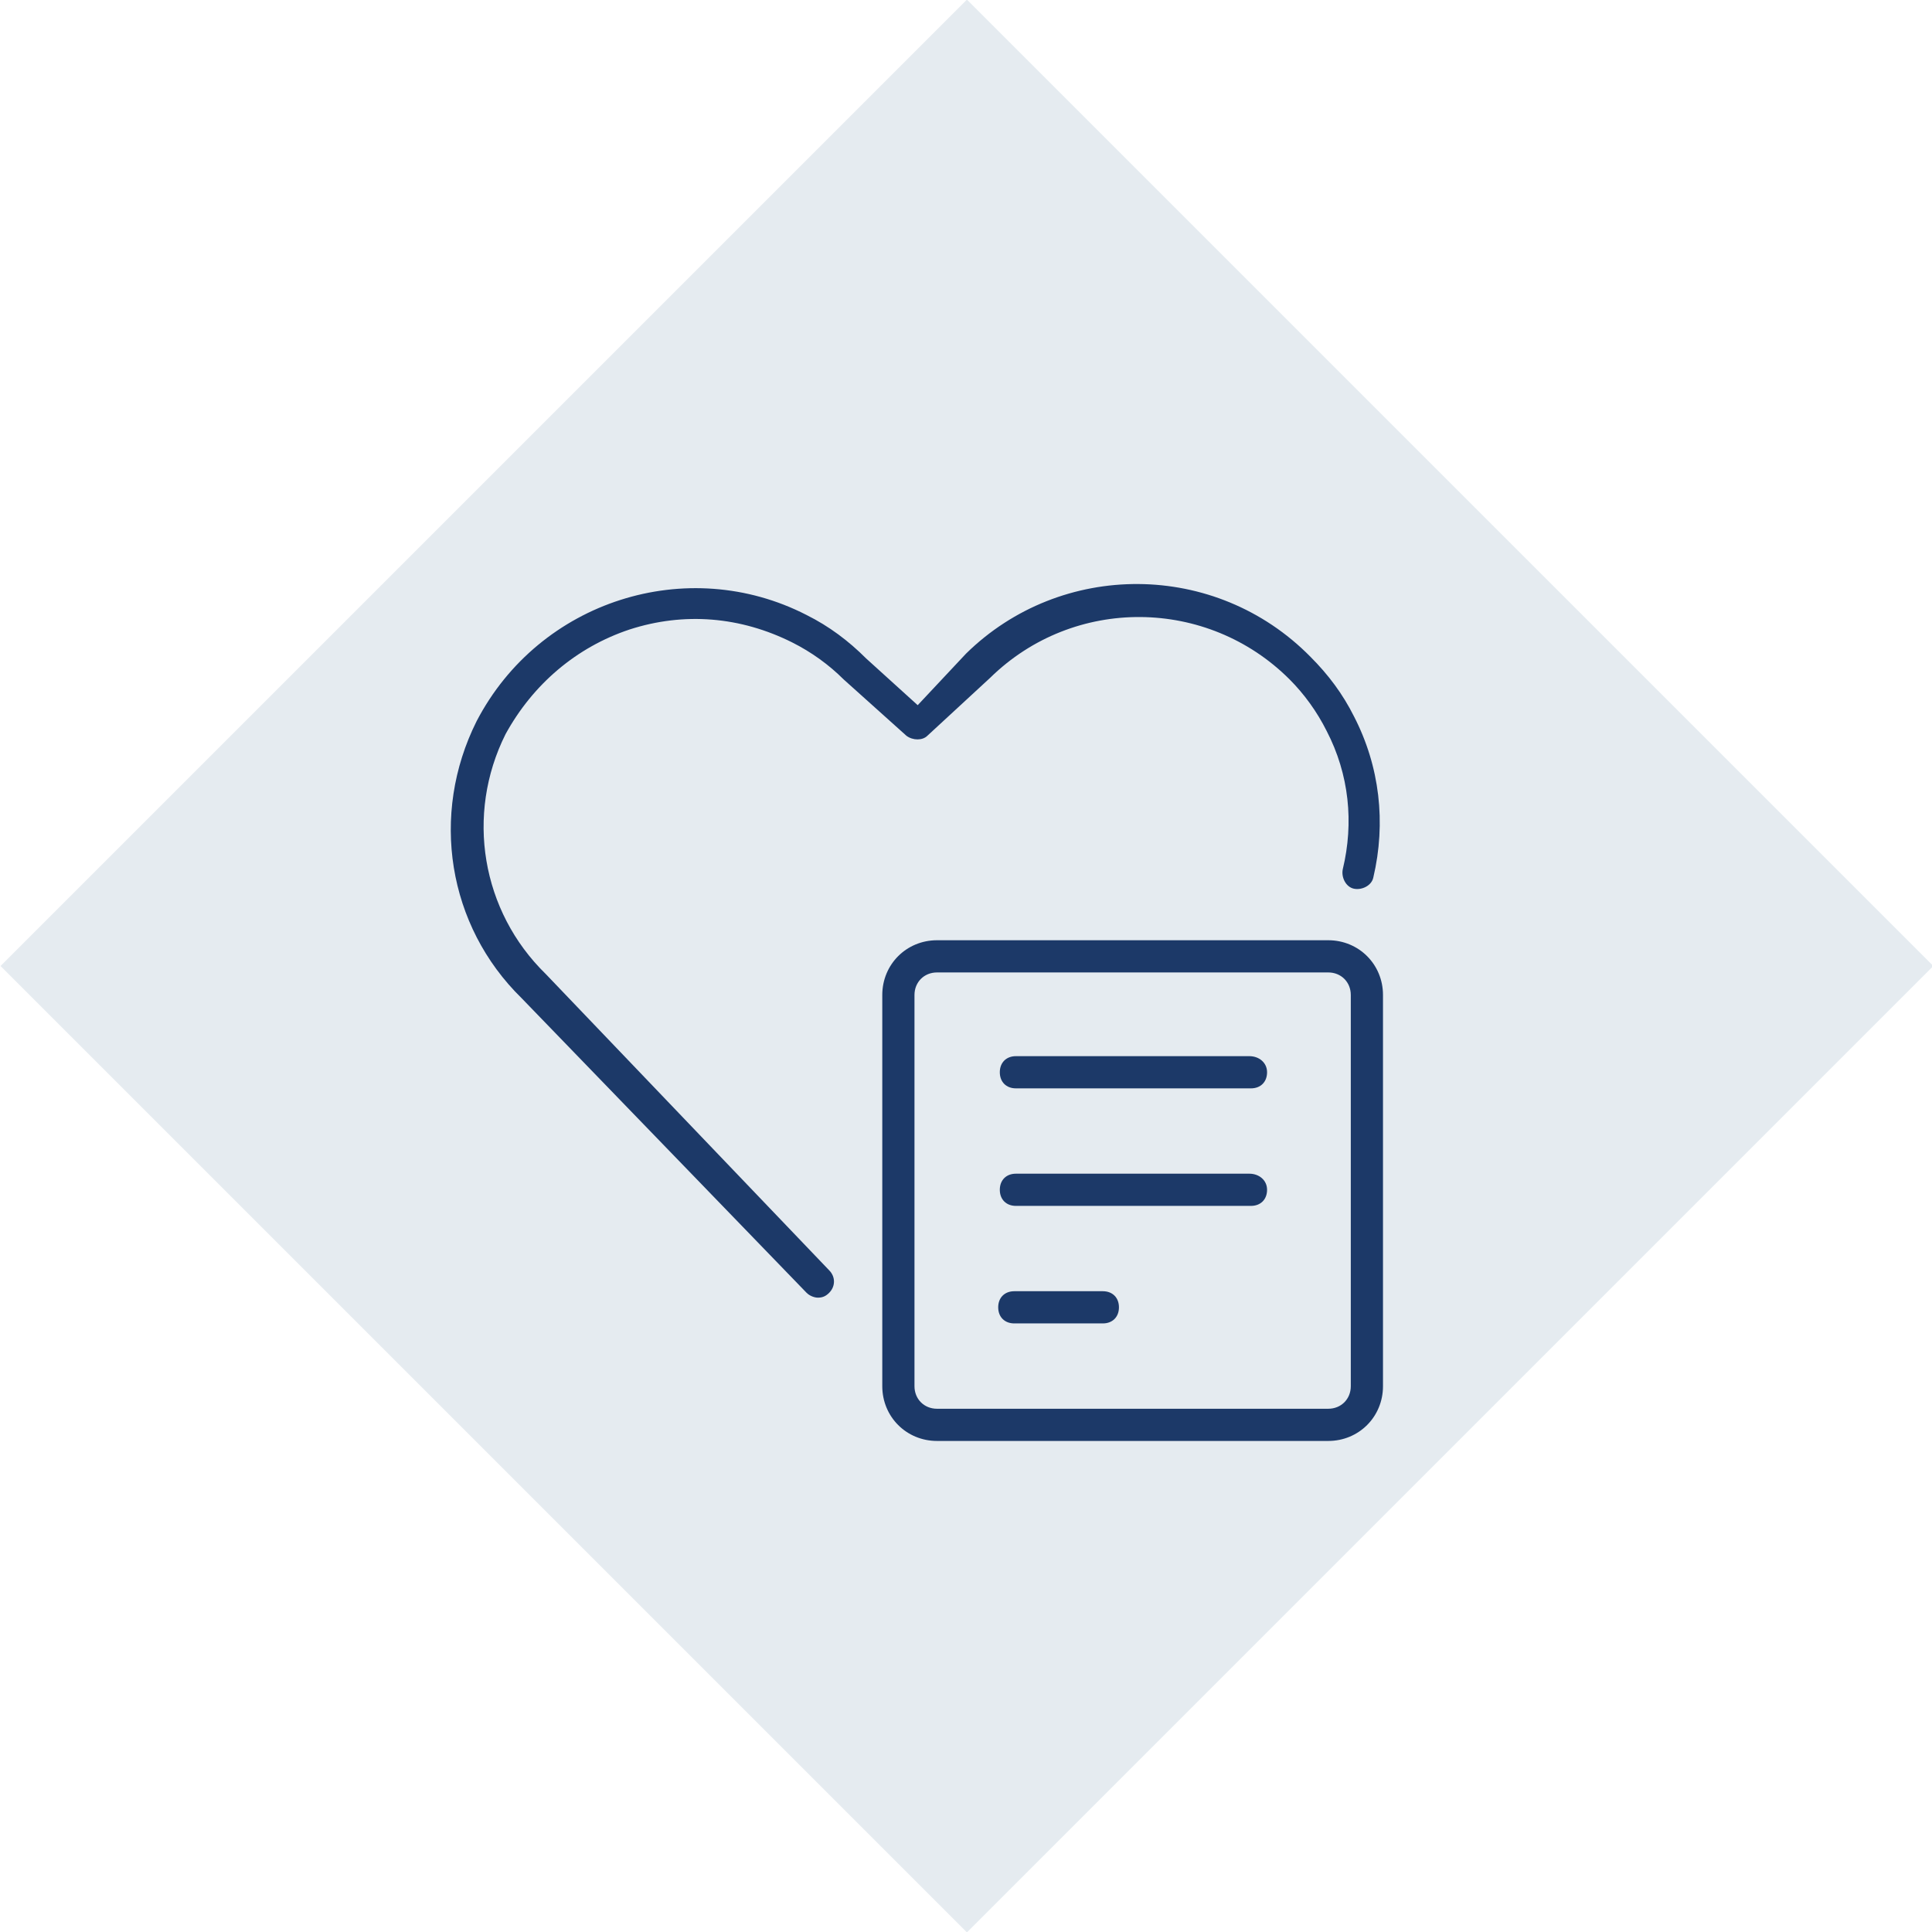
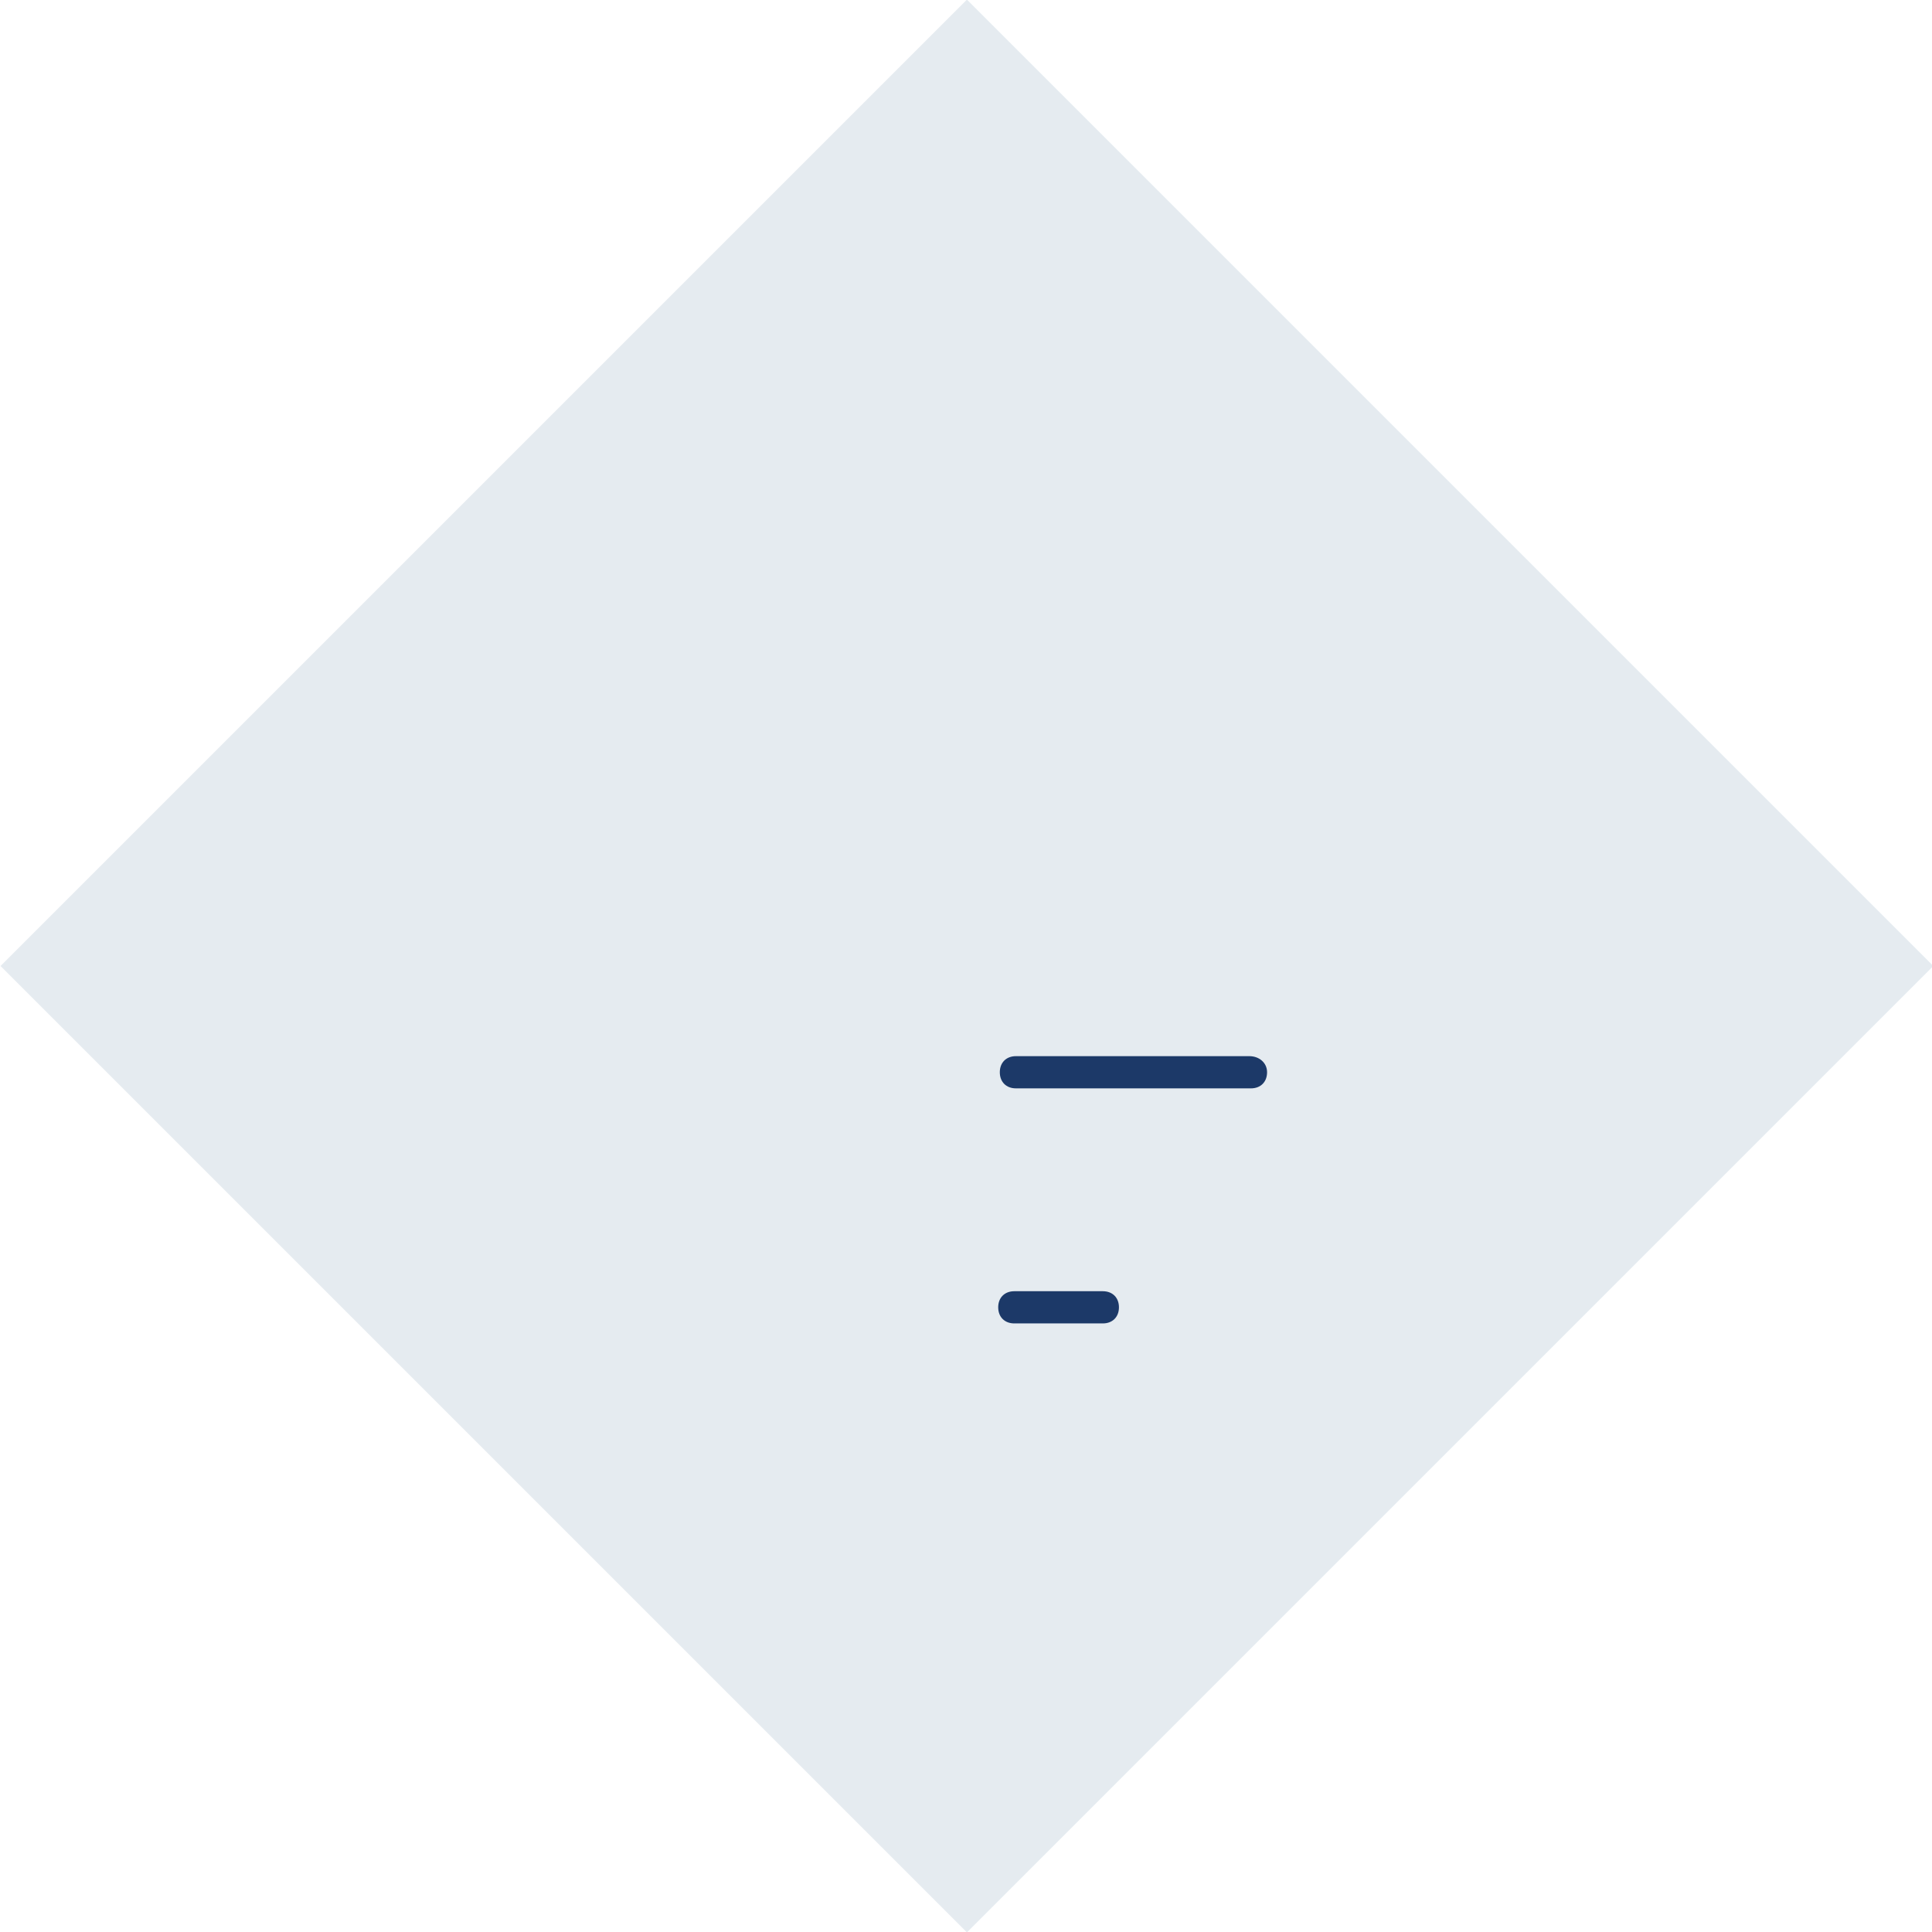
<svg xmlns="http://www.w3.org/2000/svg" version="1.1" id="Layer_1" x="0px" y="0px" viewBox="0 0 120 120" style="enable-background:new 0 0 120 120;" xml:space="preserve">
  <style type="text/css">
	.st0{fill:#E5EBF0;}
	.st1{fill:#1C3968;}
</style>
  <rect x="17.6" y="17.6" transform="matrix(0.707 -0.707 0.707 0.707 -24.853 60)" class="st0" width="84.9" height="84.9" />
  <g>
-     <path class="st1" d="M39.1,39.1c3.4-1.1,6.9-0.8,10.1,0.8c1.2,0.6,2.3,1.4,3.2,2.3l3.9,3.5c0.4,0.3,1,0.3,1.3,0l3.9-3.6   c5.2-5.1,13.5-5,18.6,0.1c0.9,0.9,1.7,2,2.3,3.2c1.4,2.7,1.7,5.7,1,8.6c-0.1,0.5,0.2,1.1,0.7,1.2c0.5,0.1,1.1-0.2,1.2-0.7   c0.8-3.4,0.4-6.9-1.2-10c-0.7-1.4-1.6-2.6-2.7-3.7c-5.9-6-15.5-6-21.4-0.2L57,43.8l-3.2-2.9c-1.1-1.1-2.3-2-3.7-2.7   c-7.4-3.8-16.6-0.9-20.5,6.6c-2.9,5.8-1.8,12.7,2.8,17.2l17.7,18.3c0.2,0.2,0.5,0.3,0.7,0.3c0.3,0,0.5-0.1,0.7-0.3   c0.4-0.4,0.4-1,0-1.4L33.9,60.5c-4-3.9-5-9.9-2.5-14.9C33.1,42.5,35.8,40.2,39.1,39.1z" />
-     <path class="st1" d="M82.5,58.4H58.2c-1.9,0-3.4,1.5-3.4,3.4v24.3c0,1.9,1.5,3.4,3.4,3.4h24.3c1.9,0,3.4-1.5,3.4-3.4V61.8   C85.9,59.9,84.4,58.4,82.5,58.4z M83.9,86.1c0,0.8-0.6,1.4-1.4,1.4H58.2c-0.8,0-1.4-0.6-1.4-1.4V61.8c0-0.8,0.6-1.4,1.4-1.4h24.3   c0.8,0,1.4,0.6,1.4,1.4V86.1z" />
    <path class="st1" d="M77.6,65.6H63.1c-0.6,0-1,0.4-1,1s0.4,1,1,1h14.6c0.6,0,1-0.4,1-1S78.2,65.6,77.6,65.6z" />
-     <path class="st1" d="M77.6,72.9H63.1c-0.6,0-1,0.4-1,1s0.4,1,1,1h14.6c0.6,0,1-0.4,1-1S78.2,72.9,77.6,72.9z" />
    <path class="st1" d="M68.5,80.2h-5.5c-0.6,0-1,0.4-1,1s0.4,1,1,1h5.5c0.6,0,1-0.4,1-1S69.1,80.2,68.5,80.2z" />
  </g>
</svg>